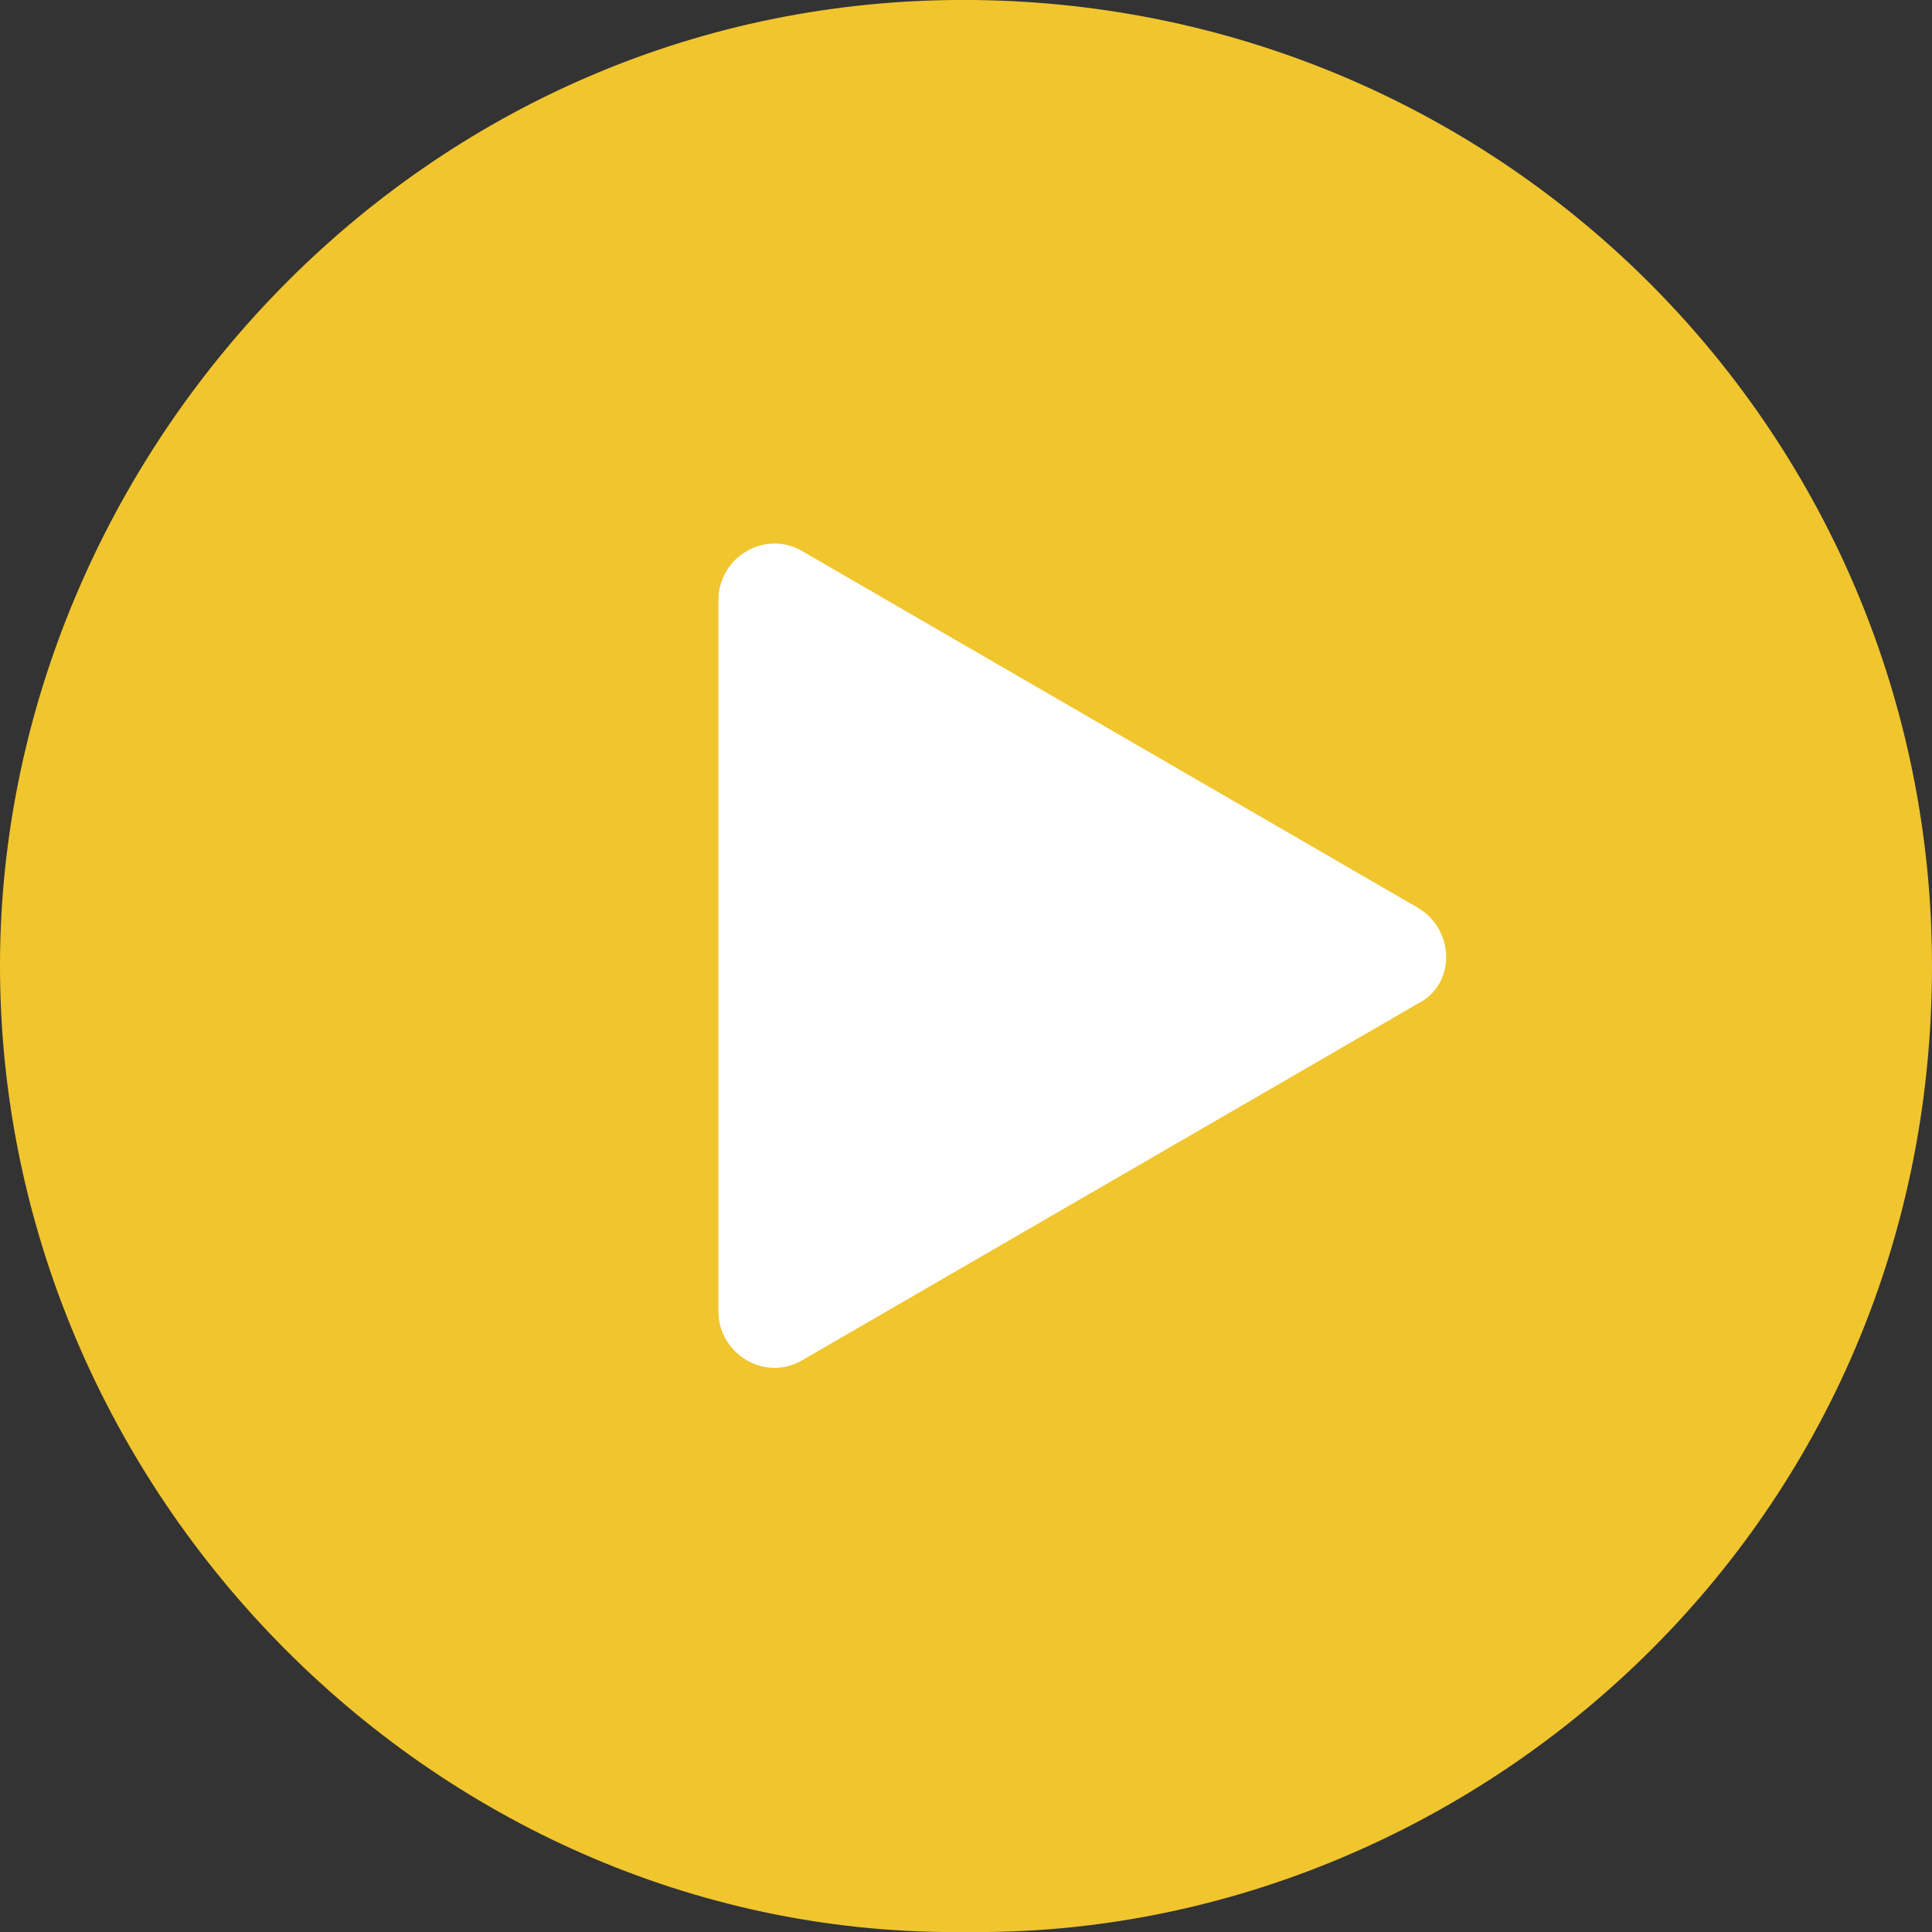
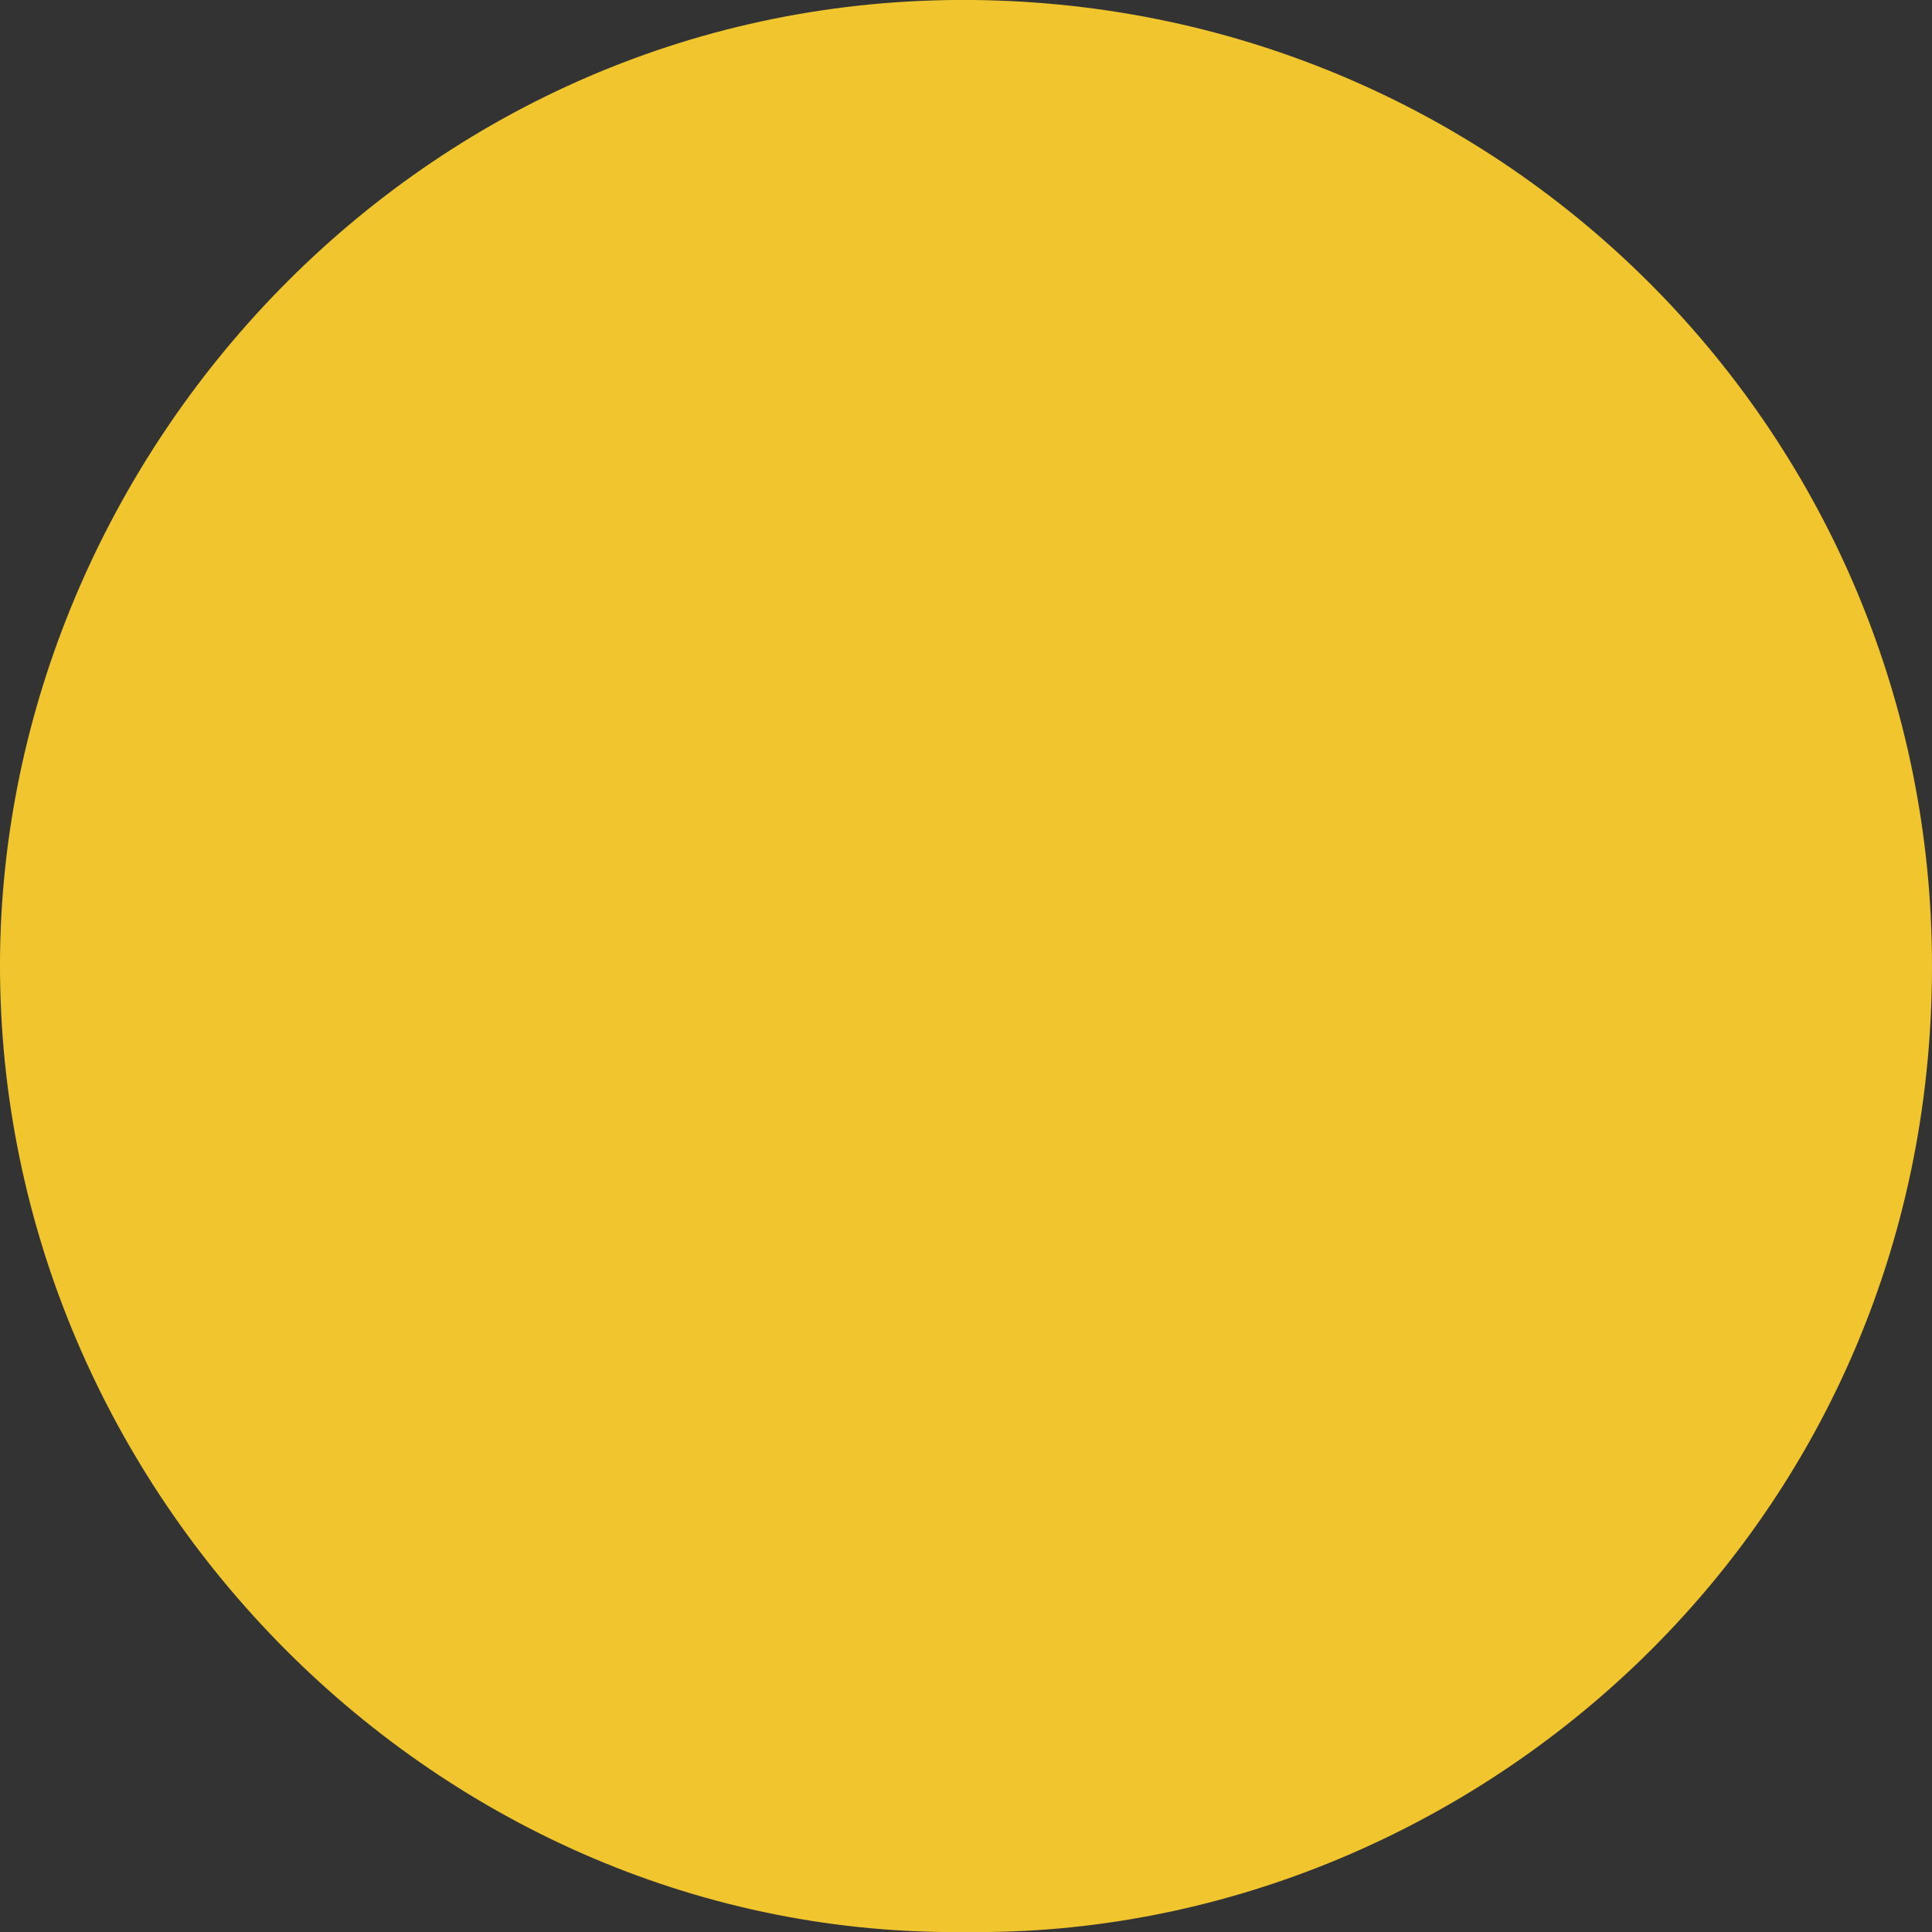
<svg xmlns="http://www.w3.org/2000/svg" id="Layer_1" data-name="Layer 1" viewBox="0 0 103 103.01">
  <rect x="0" y="0" width="103" height="103.01" fill="#333333" stroke="none" />
  <defs>
    <style>
      .cls-1 {
        fill: #fed02f;
        opacity: .93;
      }

      .cls-1, .cls-2 {
        stroke-width: 0px;
      }

      .cls-2 {
        fill: #fff;
      }
    </style>
  </defs>
  <path class="cls-1" d="M51.6,103C23.5,103.4-.1,79.7,0,51.3.1,24.3,22.4-.3,51.9,0c28.5.3,51.1,23.3,51.1,51.5,0,30.4-25,51.8-51.4,51.5h0Z" />
-   <path class="cls-2" d="M75.6,48.4l-32.8-19c-2-1.2-4.5.3-4.5,2.6v37.9c0,2.3,2.5,3.8,4.5,2.6l32.8-19c2-1,2-3.9,0-5.1Z" />
</svg>